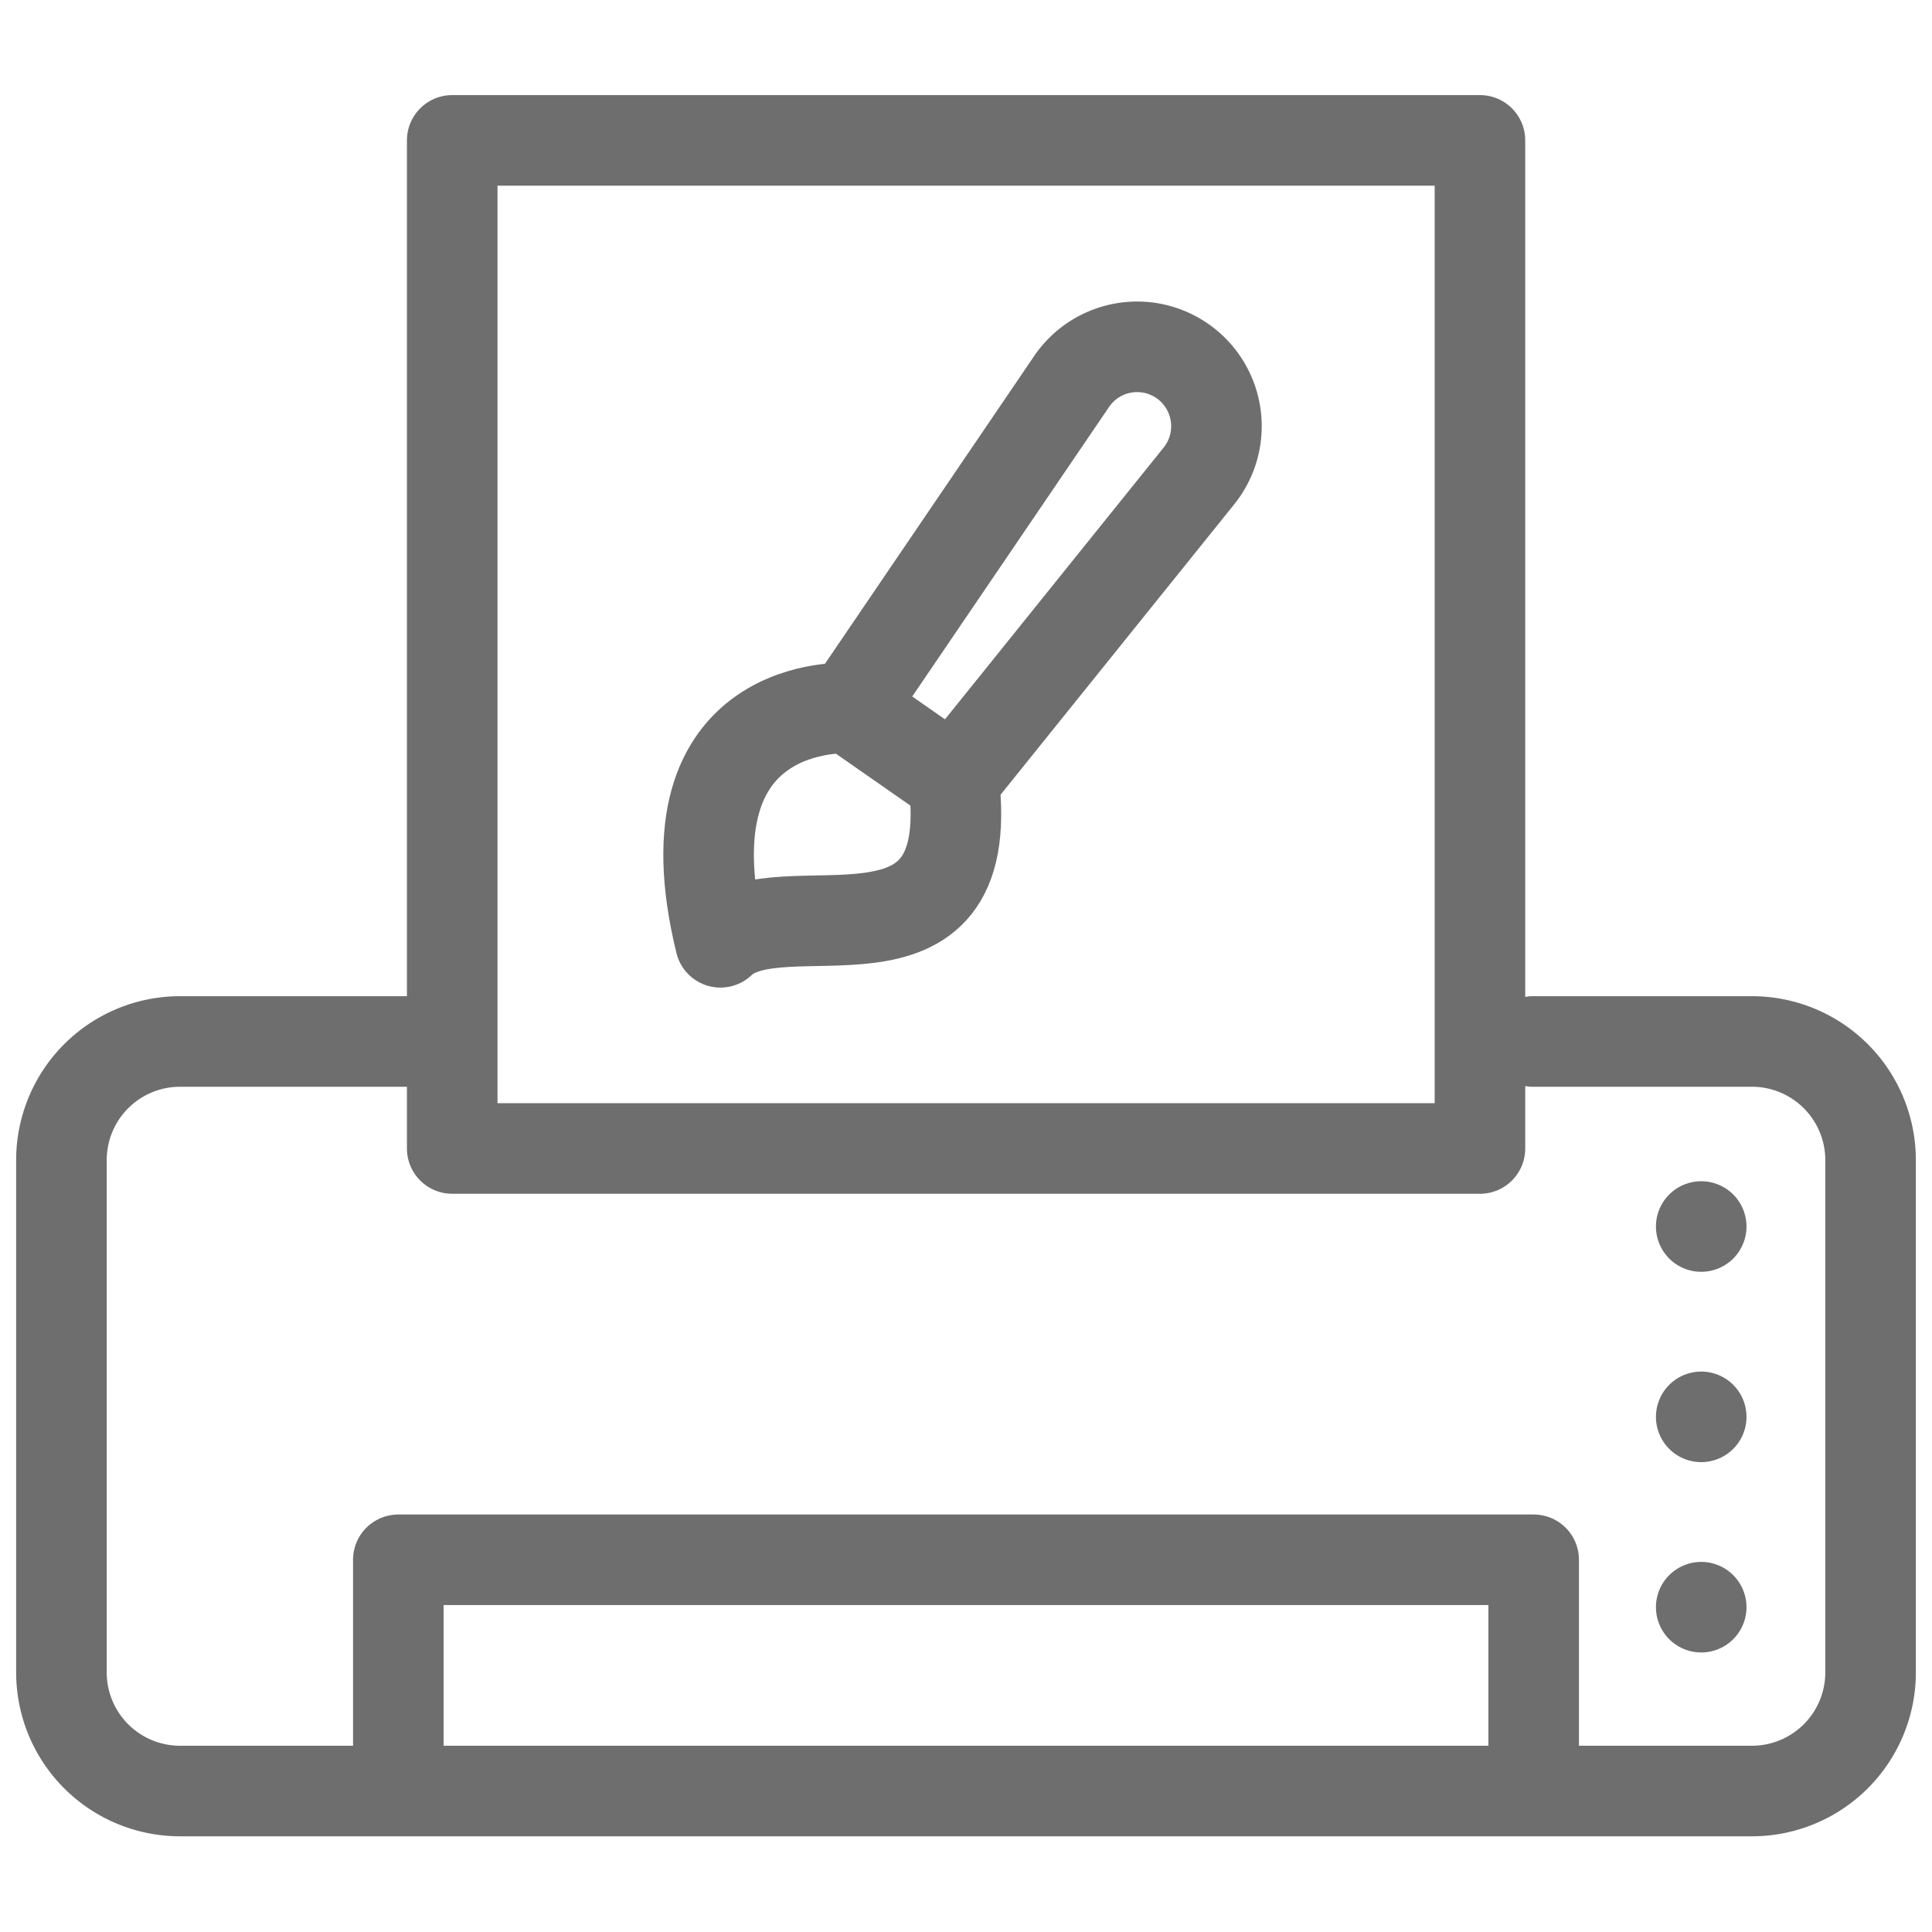
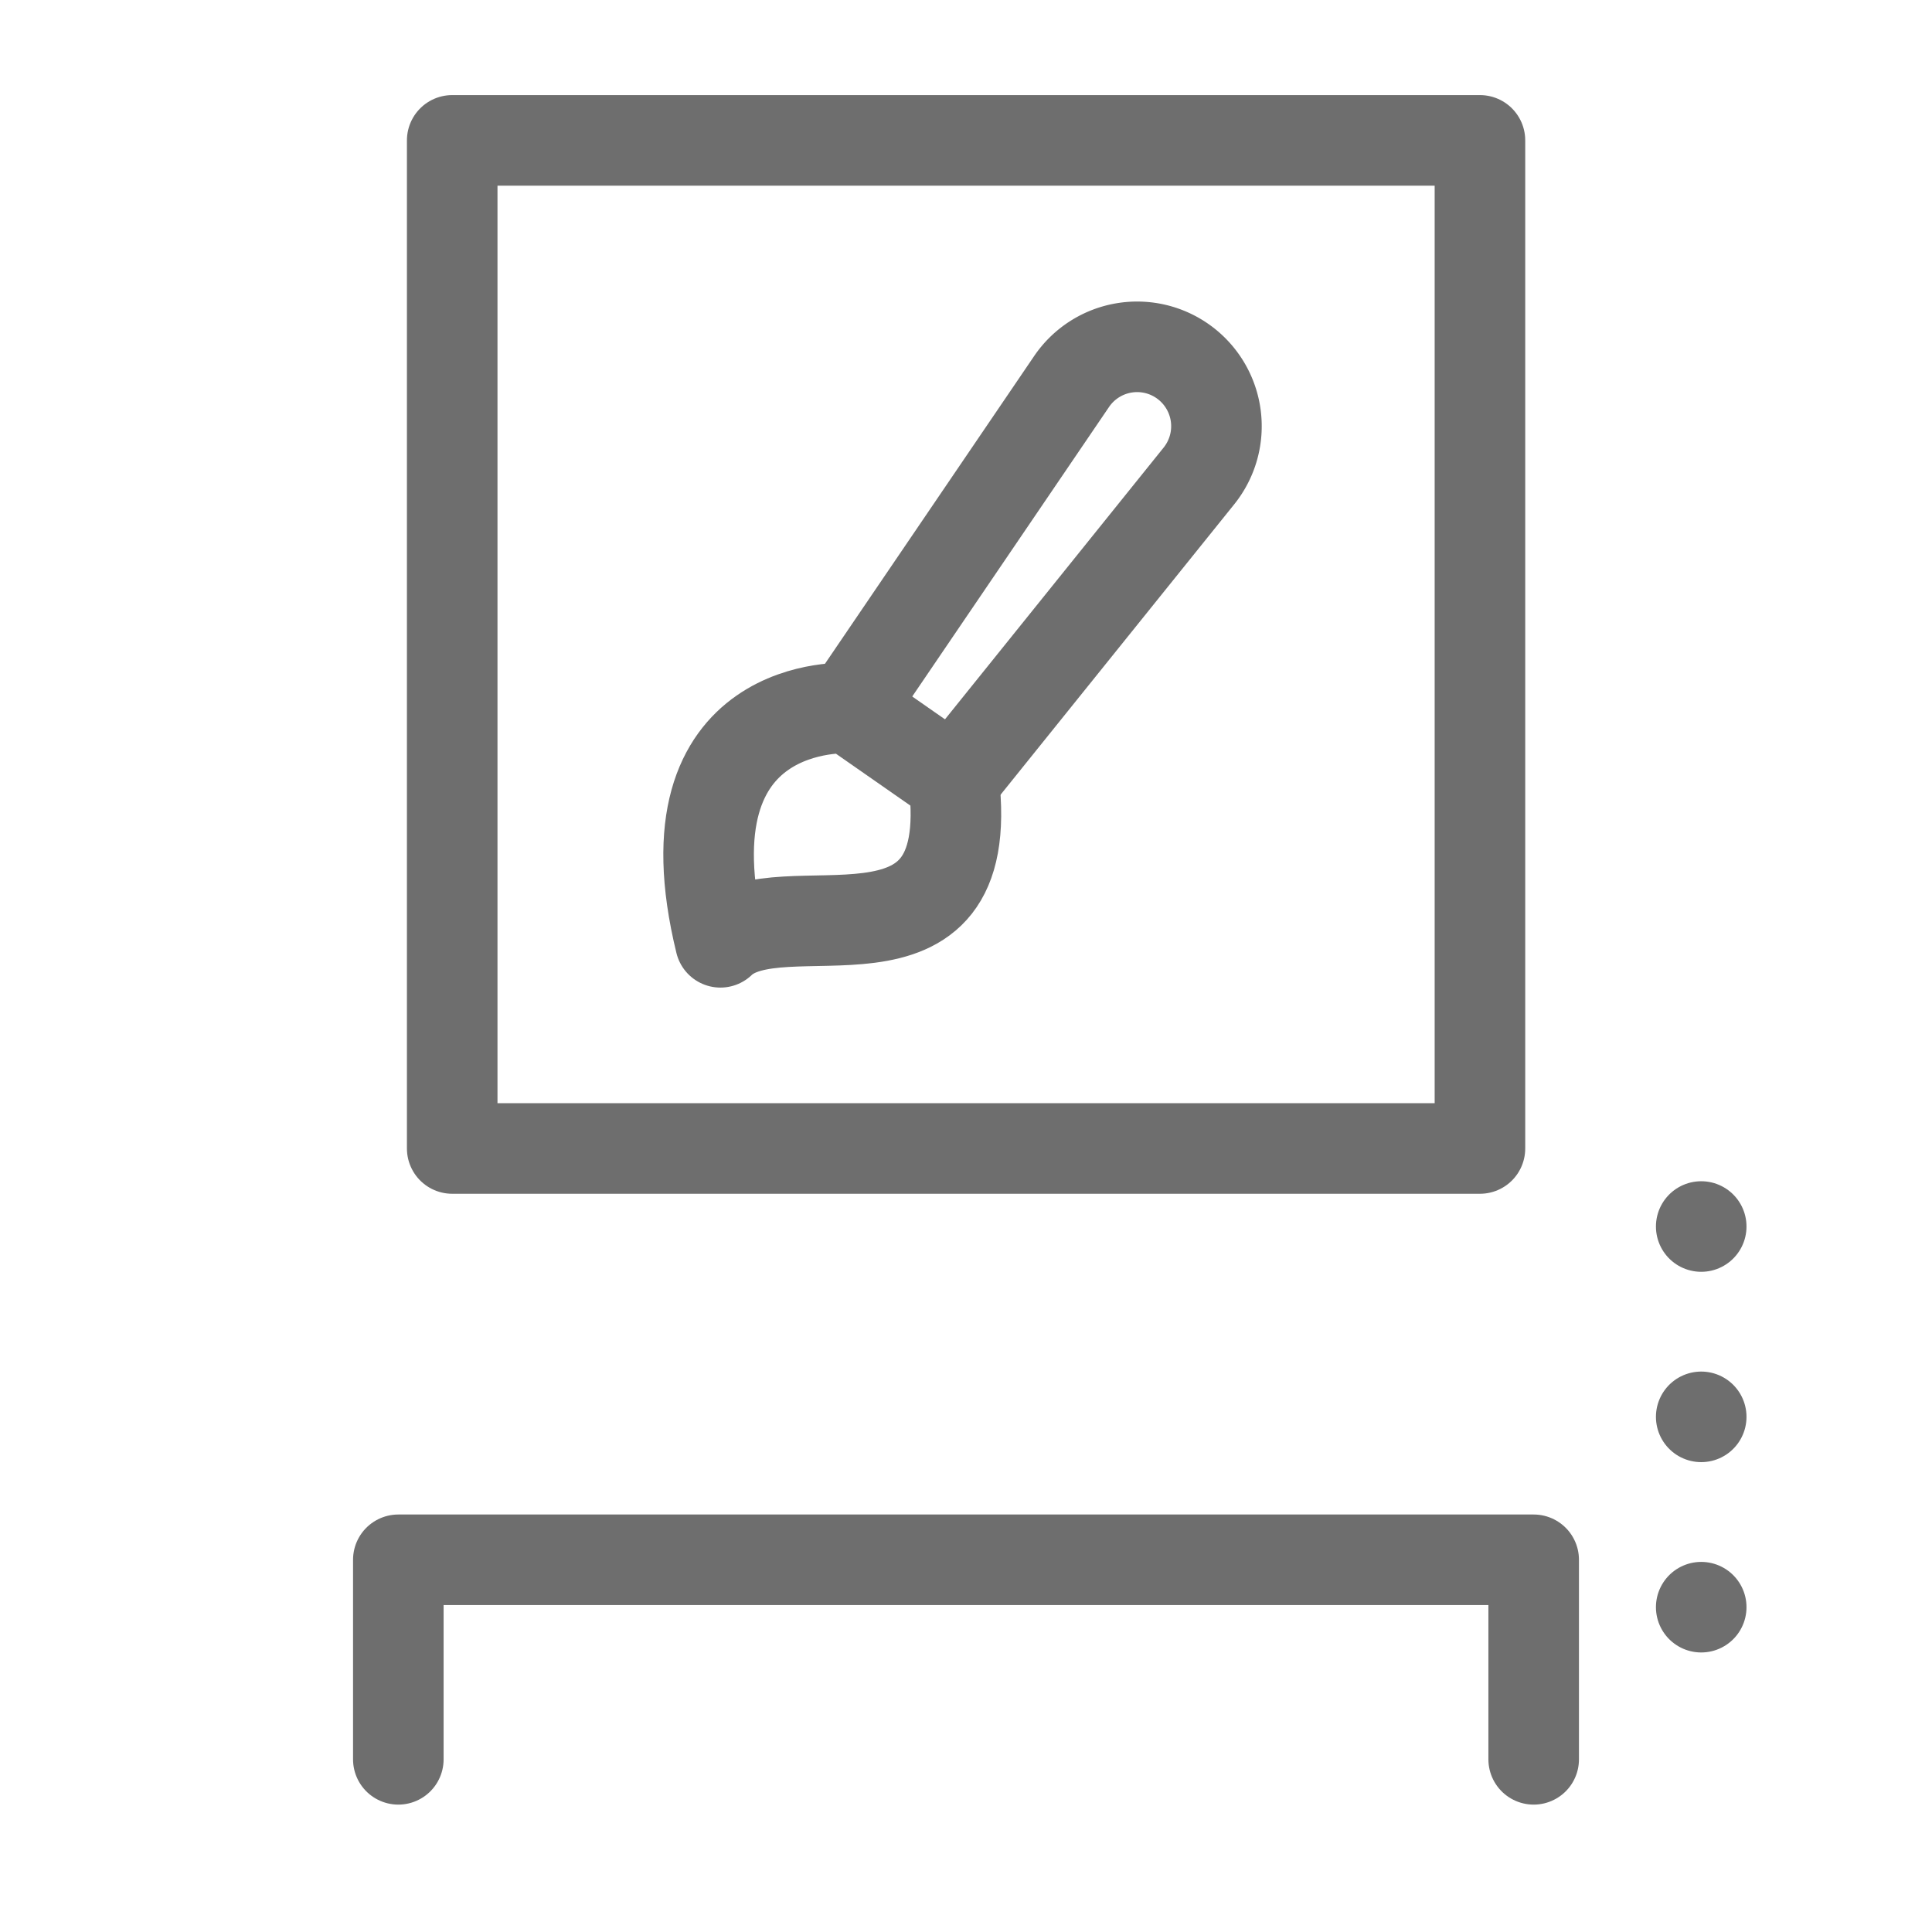
<svg xmlns="http://www.w3.org/2000/svg" id="Layer_1" data-name="Layer 1" viewBox="0 0 128 128">
  <defs>
    <style>.cls-1{fill:none;stroke:#6e6e6e;stroke-linecap:round;stroke-linejoin:round;stroke-width:6px;}</style>
  </defs>
-   <path class="cls-1" d="M101.57,69h14.5a7.86,7.86,0,0,1,7.86,7.86v33.94a7.86,7.86,0,0,1-7.86,7.86H11.93a7.86,7.86,0,0,1-7.86-7.86V76.9A7.86,7.86,0,0,1,11.93,69H27" />
  <rect class="cls-1" x="29.96" y="9.3" width="68.09" height="66.79" />
  <polyline class="cls-1" points="26.39 116.56 26.39 103.34 101.61 103.34 101.61 116.56" />
  <line class="cls-1" x1="112.71" y1="81.26" x2="112.71" y2="81.26" />
  <line class="cls-1" x1="112.71" y1="93.87" x2="112.71" y2="93.87" />
  <line class="cls-1" x1="112.71" y1="106.48" x2="112.71" y2="106.48" />
  <path class="cls-1" d="M56.29,46.91s-12.55-.81-8.56,15.52c4-3.87,17.1,3.12,15.46-10.71Z" />
  <path class="cls-1" d="M56.29,46.91,71,25.27A5.25,5.25,0,0,1,78.45,24h0a5.26,5.26,0,0,1,1,7.51L63.19,51.72" />
</svg>